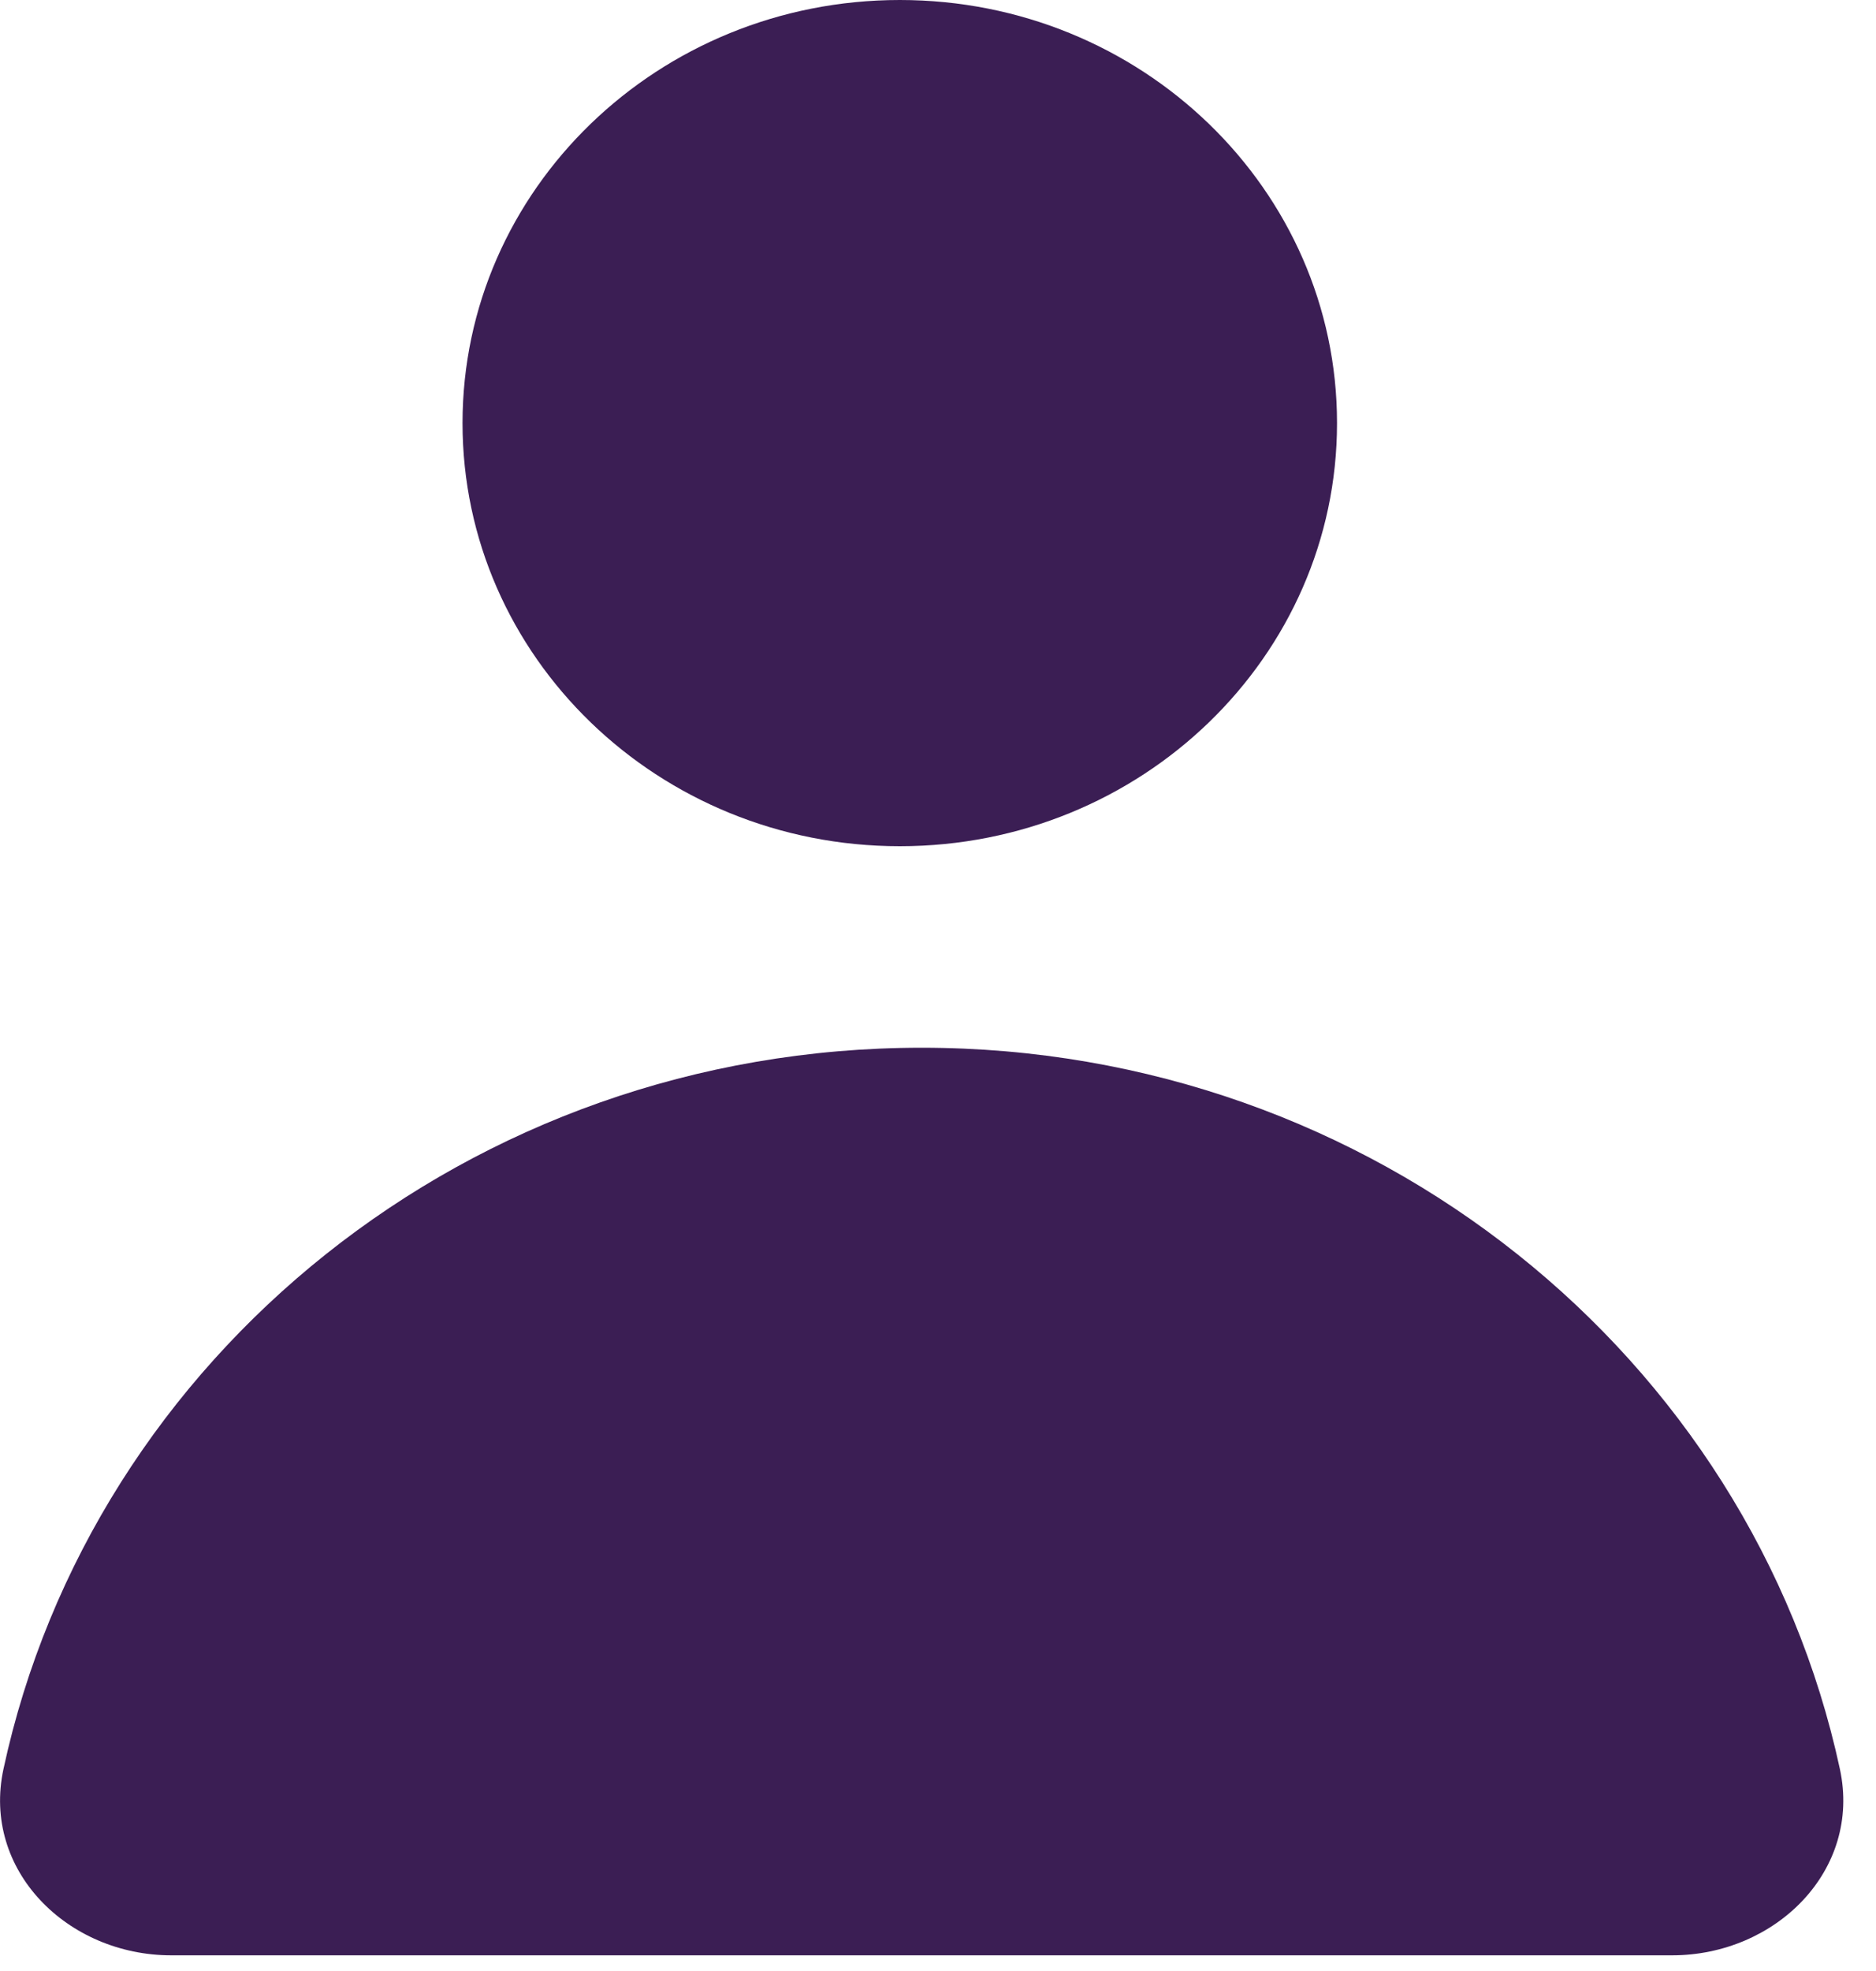
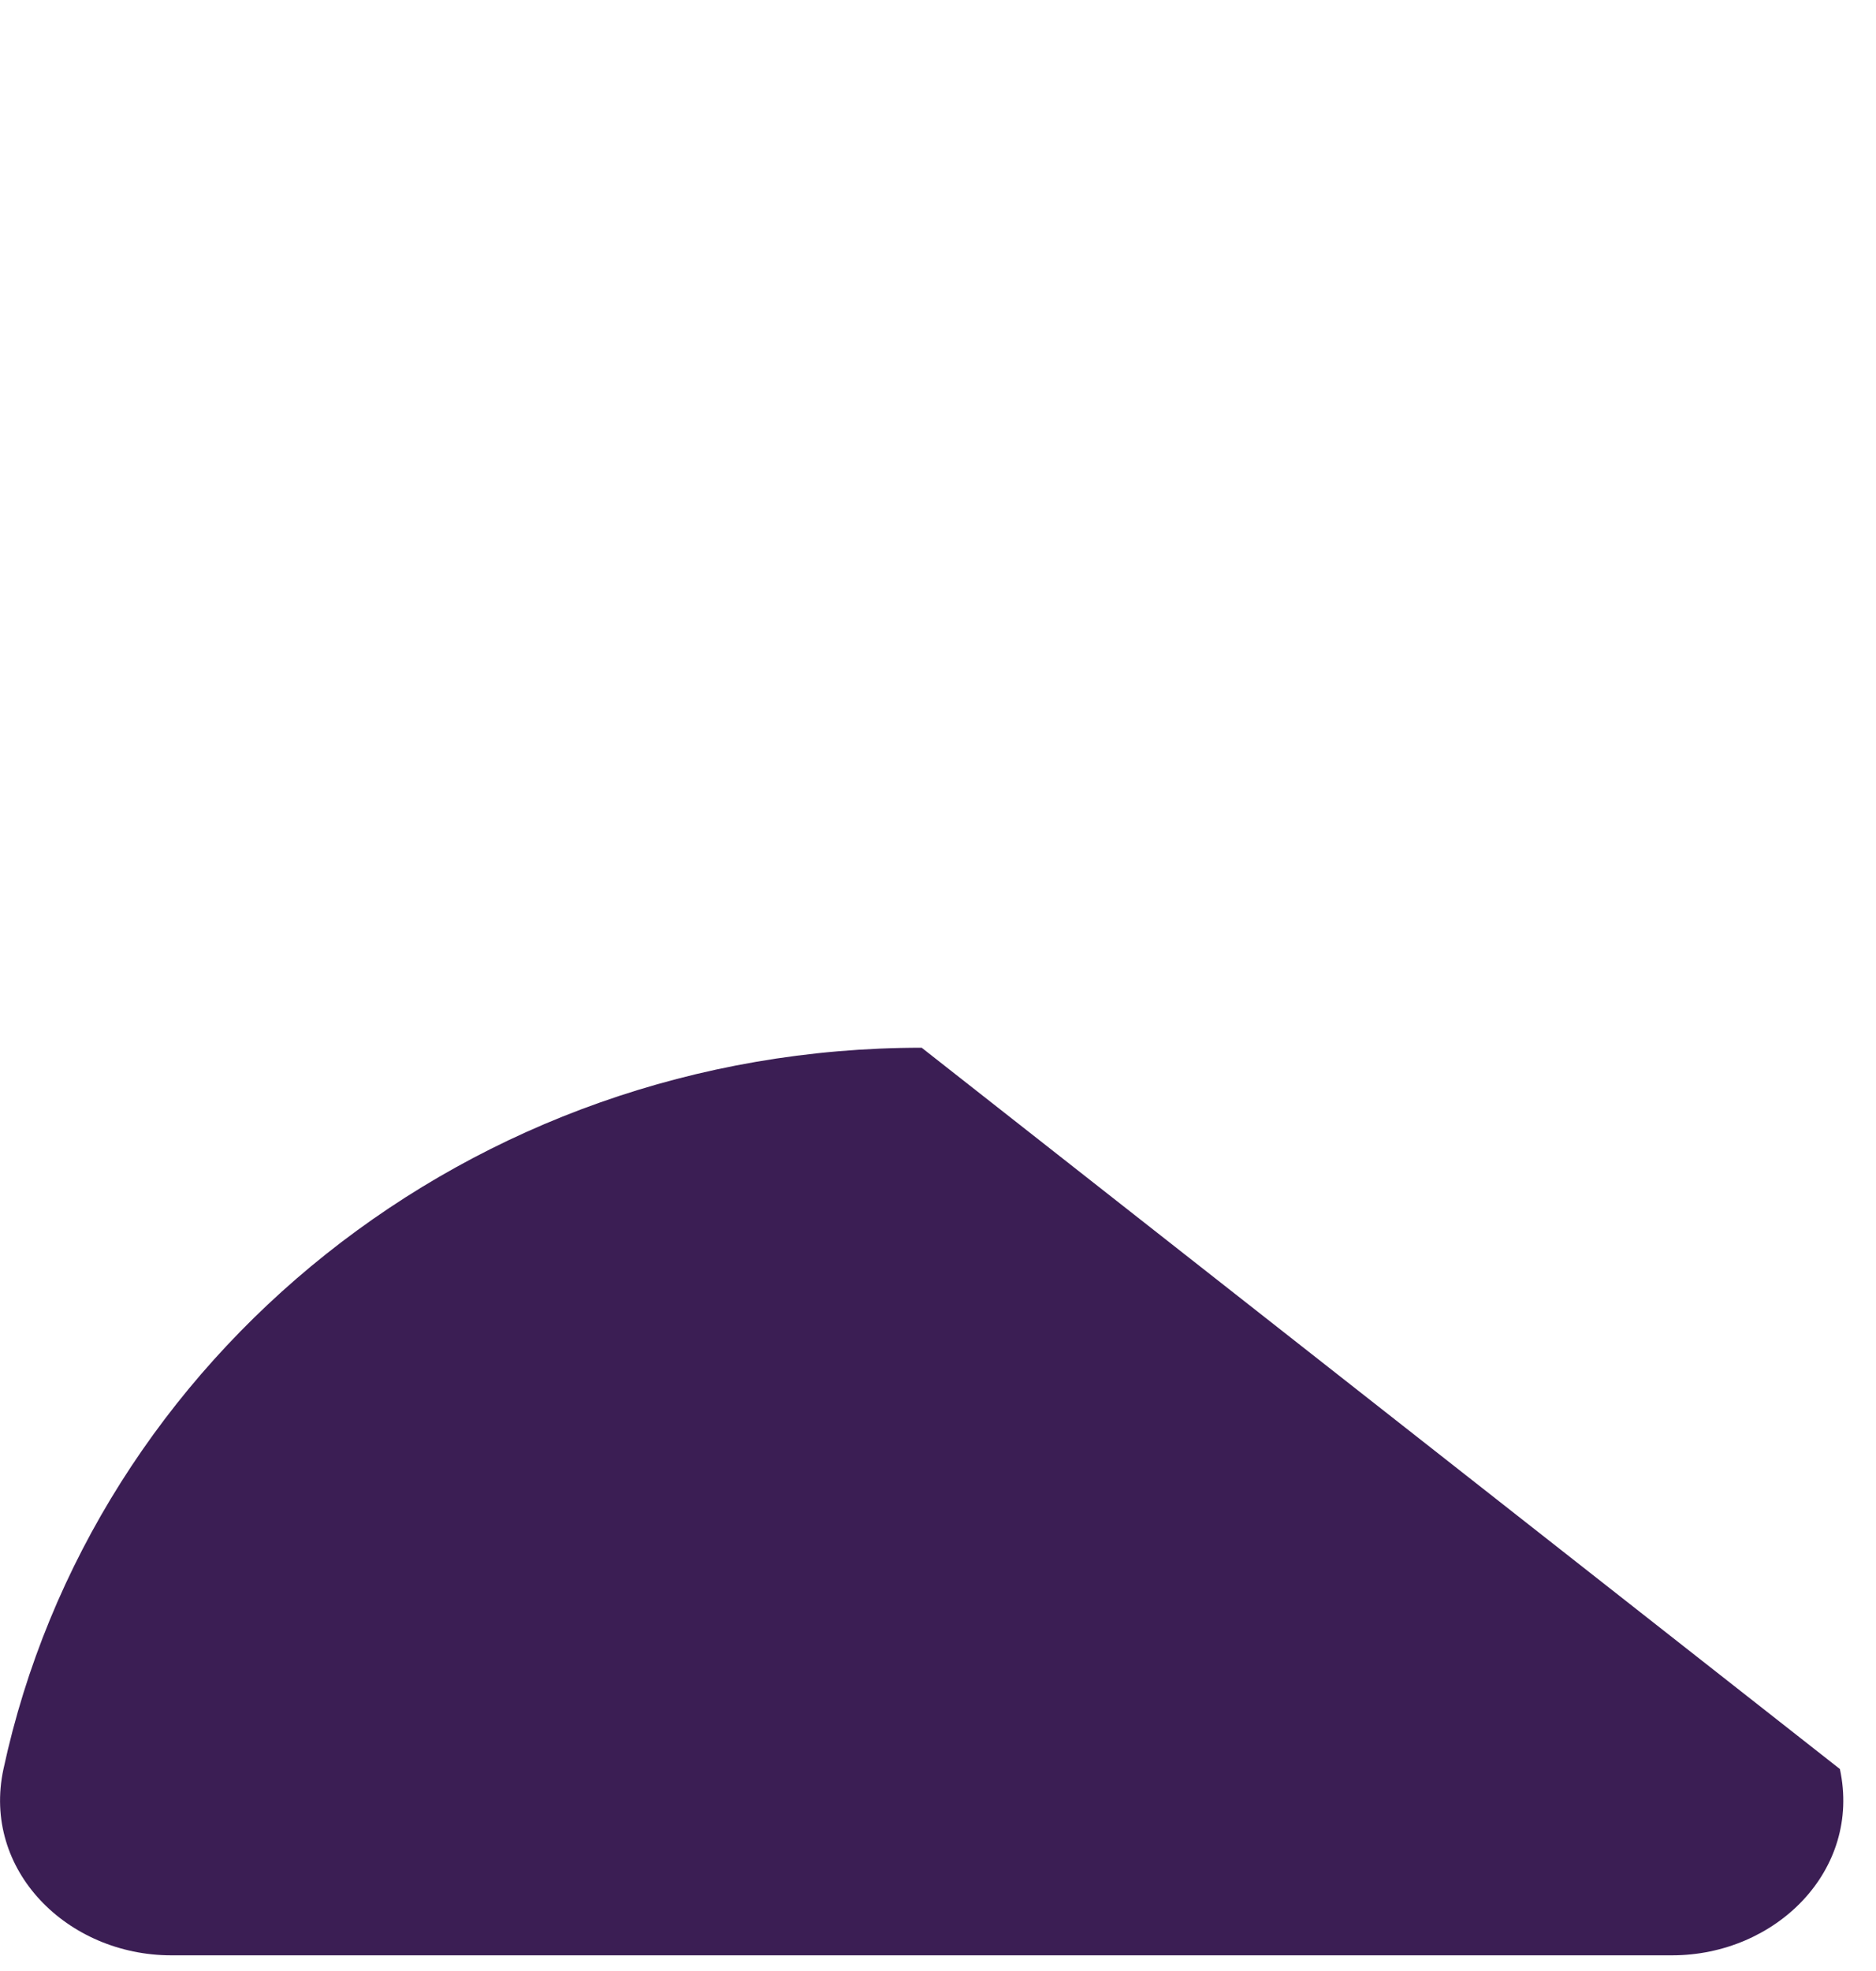
<svg xmlns="http://www.w3.org/2000/svg" width="20" height="21" viewBox="0 0 20 21" fill="none">
-   <path d="M9.826 11.163C5.006 11.163 0.983 14.459 0.037 18.848C-0.196 19.928 0.721 20.833 1.826 20.833H17.826C18.93 20.833 19.848 19.928 19.615 18.848C18.668 14.459 14.645 11.163 9.826 11.163Z" fill="#3B1E54" />
-   <path d="M9.593 9.016C12.167 9.016 14.254 6.998 14.254 4.508C14.254 2.018 12.167 0 9.593 0C7.018 0 4.931 2.018 4.931 4.508C4.931 6.998 7.018 9.016 9.593 9.016Z" fill="#3B1E54" />
+   <path d="M9.826 11.163C5.006 11.163 0.983 14.459 0.037 18.848C-0.196 19.928 0.721 20.833 1.826 20.833H17.826C18.93 20.833 19.848 19.928 19.615 18.848Z" fill="#3B1E54" />
</svg>